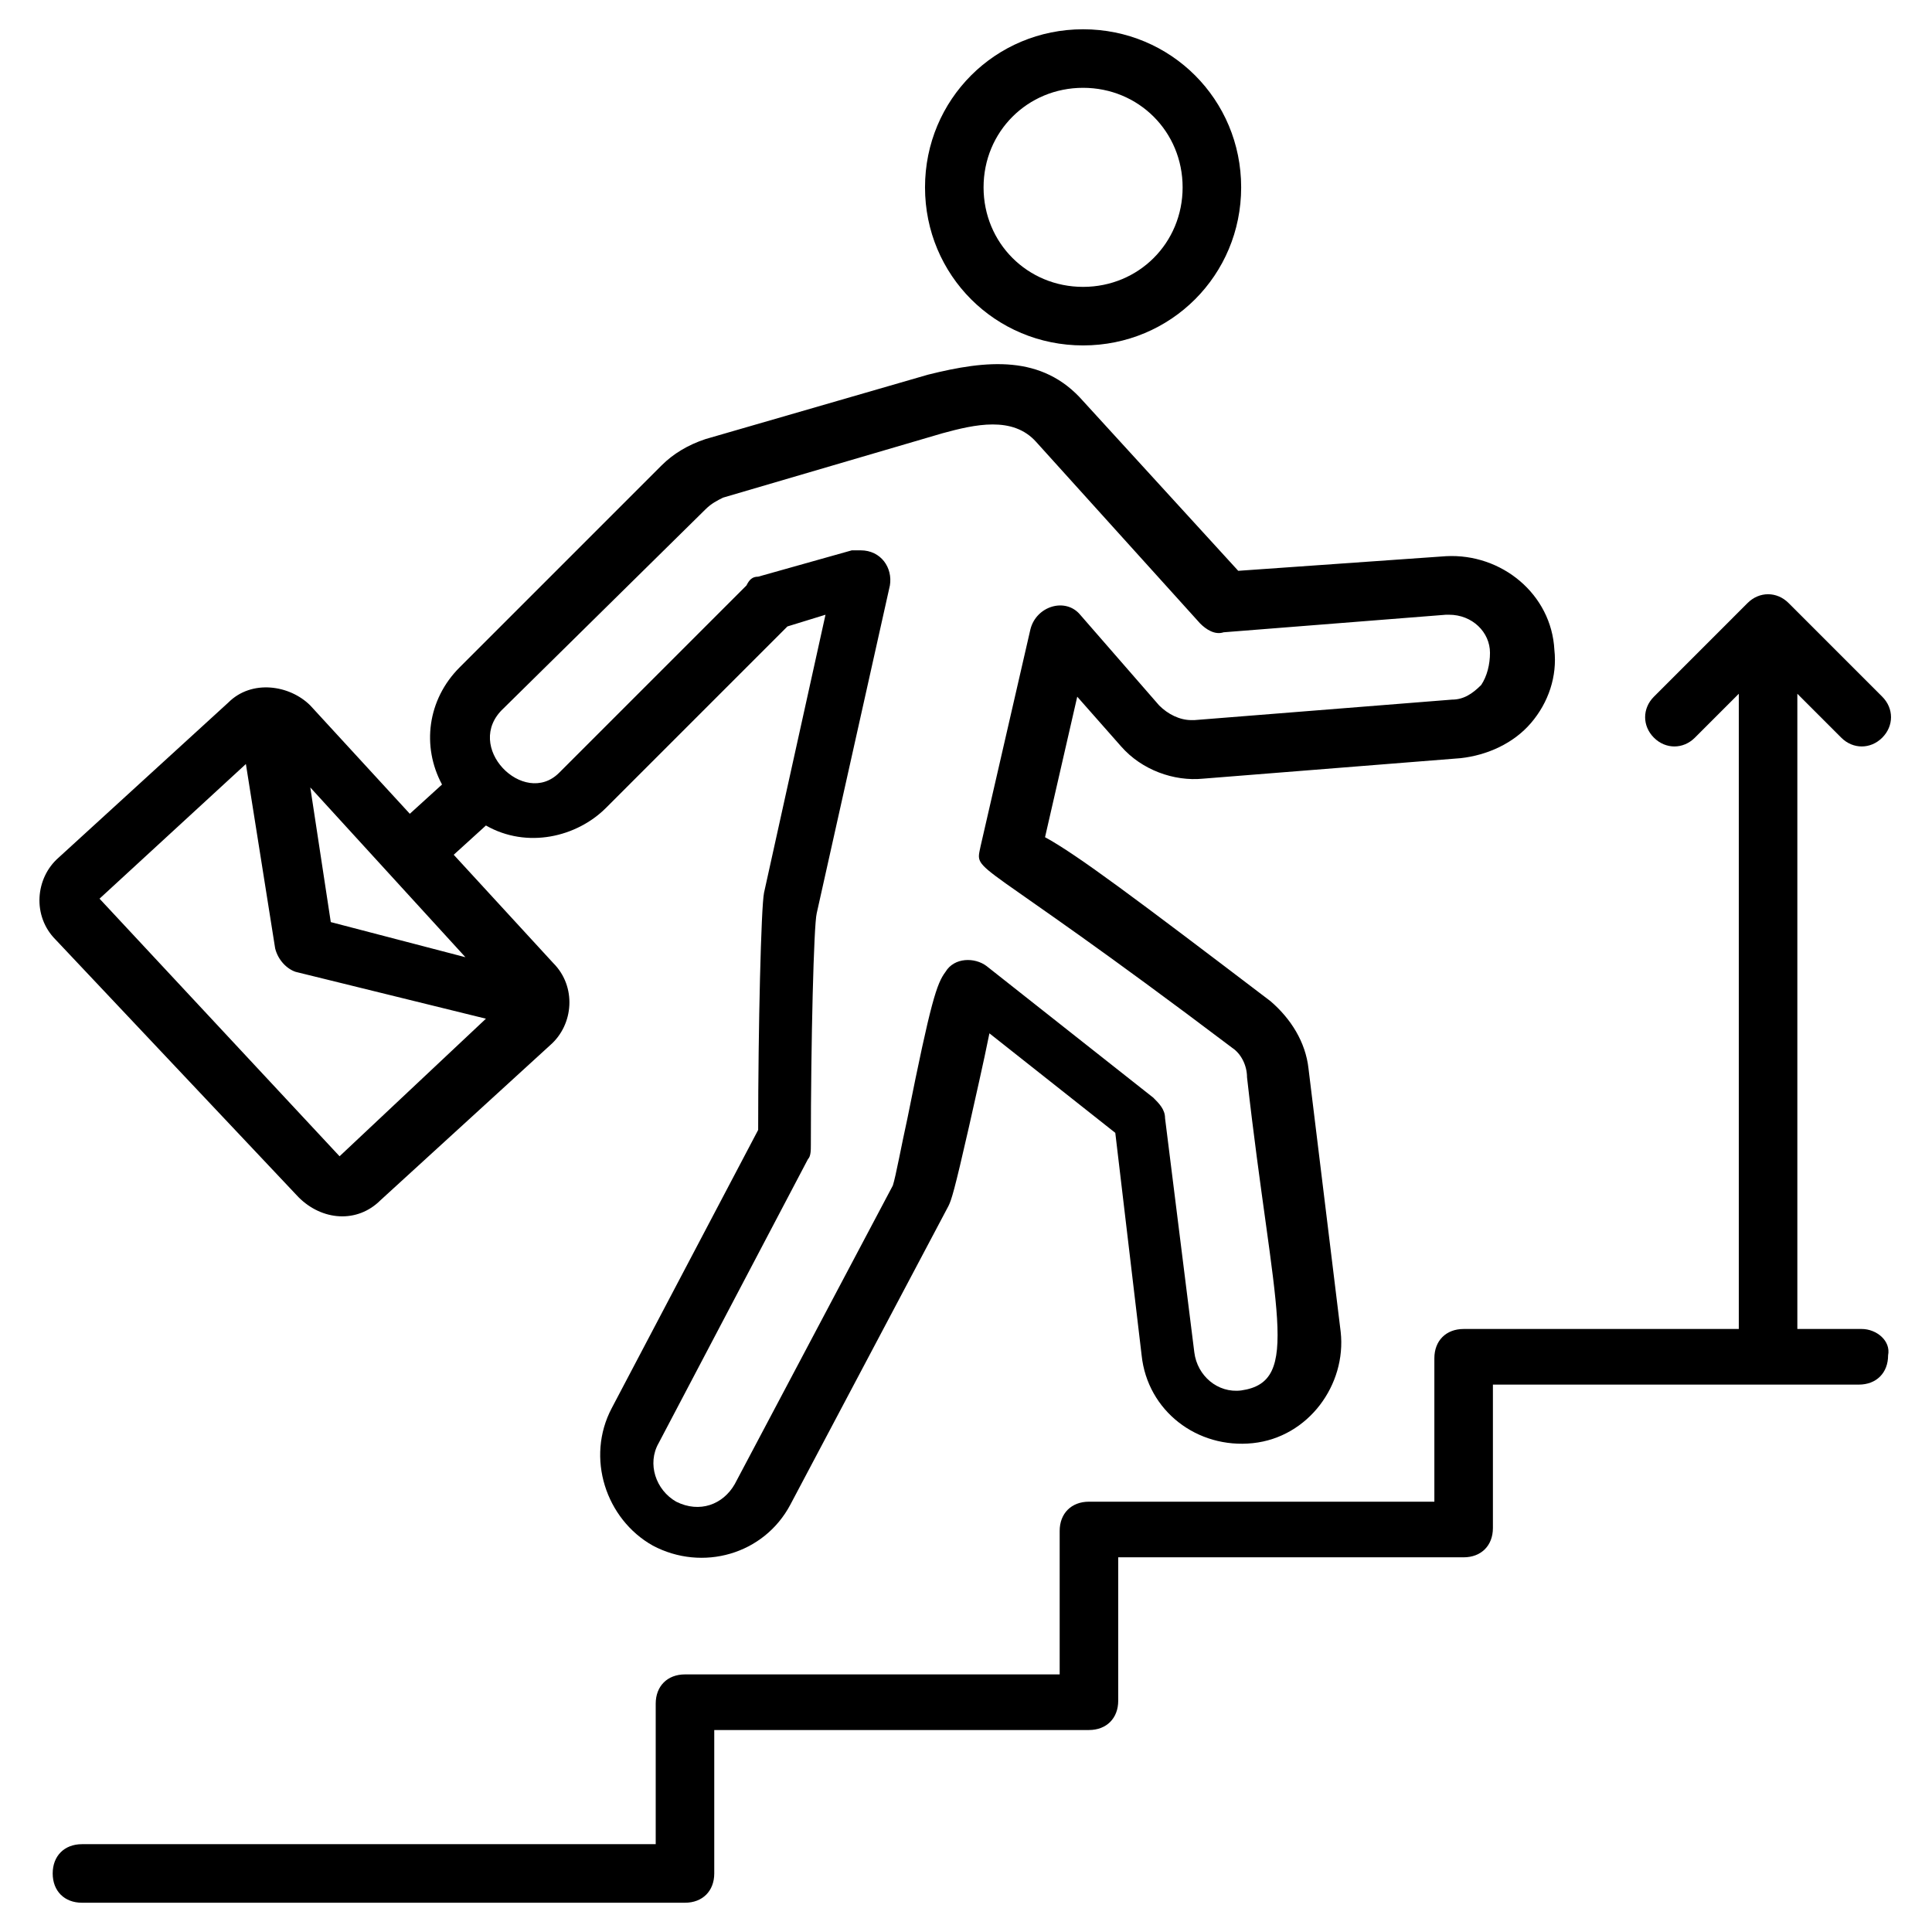
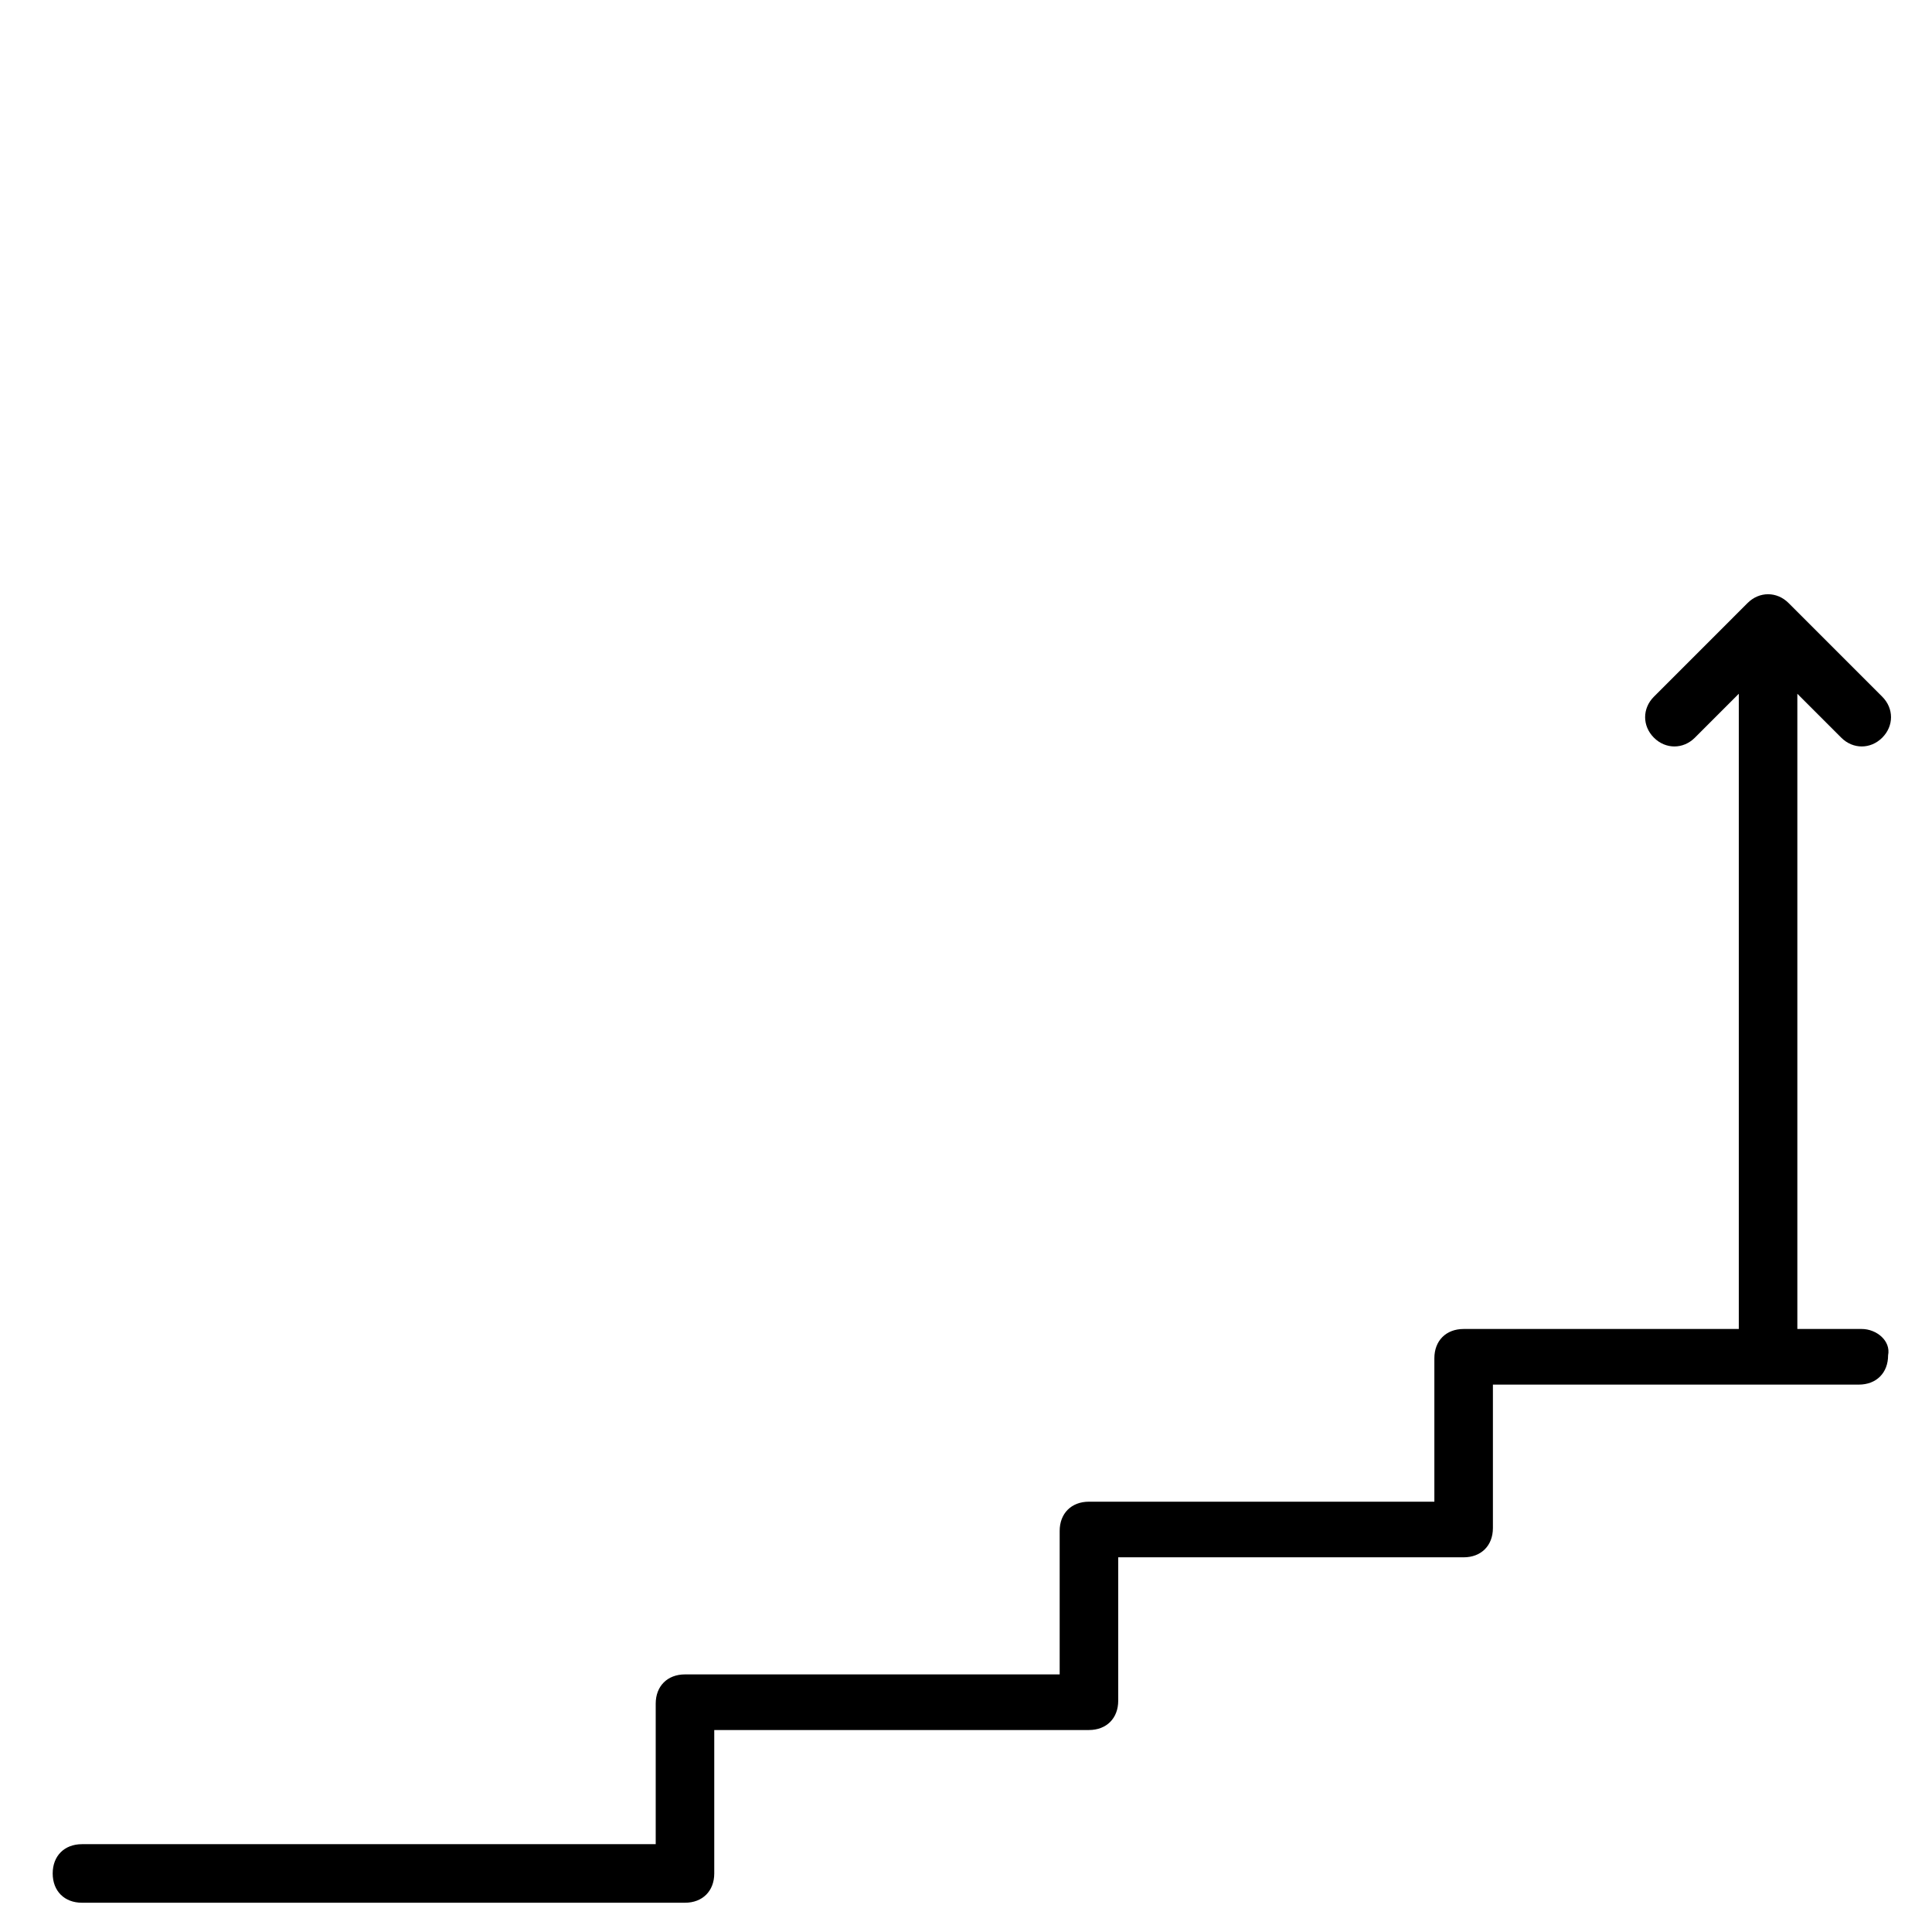
<svg xmlns="http://www.w3.org/2000/svg" width="512" height="512" viewBox="0 0 512 512" fill="none">
  <path d="M493.382 352.194H476.315V183.855L487.952 195.491C491.055 198.594 495.709 198.594 498.812 195.491C501.915 192.388 501.915 187.734 498.812 184.631L473.988 159.806C470.885 156.703 466.23 156.703 463.127 159.806L438.303 184.631C435.2 187.734 435.2 192.388 438.303 195.491C441.406 198.594 446.061 198.594 449.164 195.491L460.8 183.855V352.194H387.879C383.224 352.194 380.121 355.297 380.121 359.952V397.964H288.582C283.927 397.964 280.824 401.067 280.824 405.721V443.734H181.527C176.873 443.734 173.77 446.837 173.77 451.491V488.727H21.721C17.067 488.727 13.964 491.831 13.964 496.485C13.964 501.14 17.067 504.243 21.721 504.243H181.527C186.182 504.243 189.285 501.14 189.285 496.485V458.473H288.582C293.236 458.473 296.339 455.37 296.339 450.715V412.703H387.879C392.533 412.703 395.636 409.6 395.636 404.946V366.934H492.606C497.261 366.934 500.364 363.831 500.364 359.176C501.139 355.297 497.261 352.194 493.382 352.194Z" fill="black" />
-   <path d="M287.03 91.54C310.303 91.54 328.921 72.921 328.921 49.649C328.921 26.376 310.303 7.758 287.03 7.758C263.758 7.758 245.139 26.376 245.139 49.649C245.139 72.921 263.758 91.54 287.03 91.54ZM287.03 23.273C301.77 23.273 313.406 34.909 313.406 49.649C313.406 64.388 301.77 76.025 287.03 76.025C272.291 76.025 260.655 64.388 260.655 49.649C260.655 34.909 272.291 23.273 287.03 23.273Z" fill="black" />
-   <path d="M79.127 317.285C85.333 323.491 94.642 324.267 100.848 318.061L145.842 276.946C152.048 271.515 152.824 261.431 146.618 255.225L120.242 226.521L128.776 218.764C139.636 224.97 152.824 221.867 160.582 214.109L208.679 166.012L218.764 162.909L202.473 236.606C201.697 240.485 200.921 272.291 200.921 299.443L162.133 373.14C155.152 386.328 160.582 402.618 172.994 409.6C186.182 416.582 202.473 411.928 209.455 398.74L251.345 319.612C252.121 318.061 252.897 315.734 256.776 298.667C258.327 291.685 260.655 281.6 262.206 273.843L295.564 300.218L302.545 359.176C304.097 373.915 317.285 384 332.024 382.449C346.764 380.897 356.848 366.934 355.297 352.97L346.764 283.152C345.988 276.17 342.109 269.964 336.679 265.309C300.994 238.158 285.479 226.521 276.945 221.867L285.479 184.631L297.115 197.818C302.545 204.025 311.079 207.128 318.836 206.352L387.103 200.921C394.085 200.146 401.067 197.043 405.721 191.612C410.376 186.182 412.703 179.2 411.927 172.218C411.151 157.479 397.964 146.618 383.224 147.394L328.145 151.273L287.03 106.279C276.17 93.867 261.43 95.418 245.915 99.297L186.958 116.364C182.303 117.915 178.424 120.243 175.321 123.346L121.794 176.873C113.261 185.406 111.709 197.818 117.139 207.903L108.606 215.661L82.23 186.958C76.8 181.528 66.715 179.976 60.509 186.182L15.515 227.297C9.309 232.728 8.533 242.812 14.739 249.018L79.127 317.285ZM133.43 187.734L186.958 134.982C188.509 133.431 190.061 132.655 191.612 131.879L249.794 114.812C258.327 112.485 268.412 110.158 274.618 117.14L318.061 165.237C319.612 166.788 321.939 168.34 324.267 167.564L383.224 162.909H384C390.206 162.909 394.861 167.564 394.861 172.994C394.861 176.097 394.085 179.2 392.533 181.528C390.206 183.855 387.879 185.406 384.776 185.406L316.509 190.837H315.733C312.63 190.837 309.527 189.285 307.2 186.958L286.255 162.909C282.376 158.255 274.618 160.582 273.067 166.788L259.879 224.194C258.327 231.952 256.776 224.97 326.594 277.721C328.921 279.273 330.473 282.376 330.473 285.479C337.455 347.54 345.212 366.158 328.921 368.485C322.715 369.261 317.285 364.606 316.509 358.4L308.751 296.34C308.751 294.012 307.2 292.461 305.648 290.909L261.43 256C258.327 253.673 252.897 253.673 250.57 257.552C248.242 260.655 246.691 265.309 240.485 296.34C238.933 303.322 237.382 311.855 236.606 314.182L194.715 393.309C191.612 398.74 185.406 401.067 179.2 397.964C173.77 394.861 171.442 387.879 174.545 382.449L214.109 307.2C214.885 306.425 214.885 304.873 214.885 303.321C214.885 276.17 215.661 245.14 216.436 242.037L235.83 155.152C236.606 150.497 233.503 145.843 228.073 145.843C227.297 145.843 226.521 145.843 225.745 145.843L200.921 152.825C199.37 152.825 198.594 153.6 197.818 155.152L148.17 204.8C138.861 214.109 122.57 197.818 133.43 187.734ZM123.345 253.673L87.661 244.364L82.23 208.679L123.345 253.673ZM65.164 202.473L72.921 251.346C73.697 254.449 76.024 256.776 78.352 257.552L128.776 269.964L89.988 306.425L26.376 238.158L65.164 202.473Z" fill="black" />
</svg>